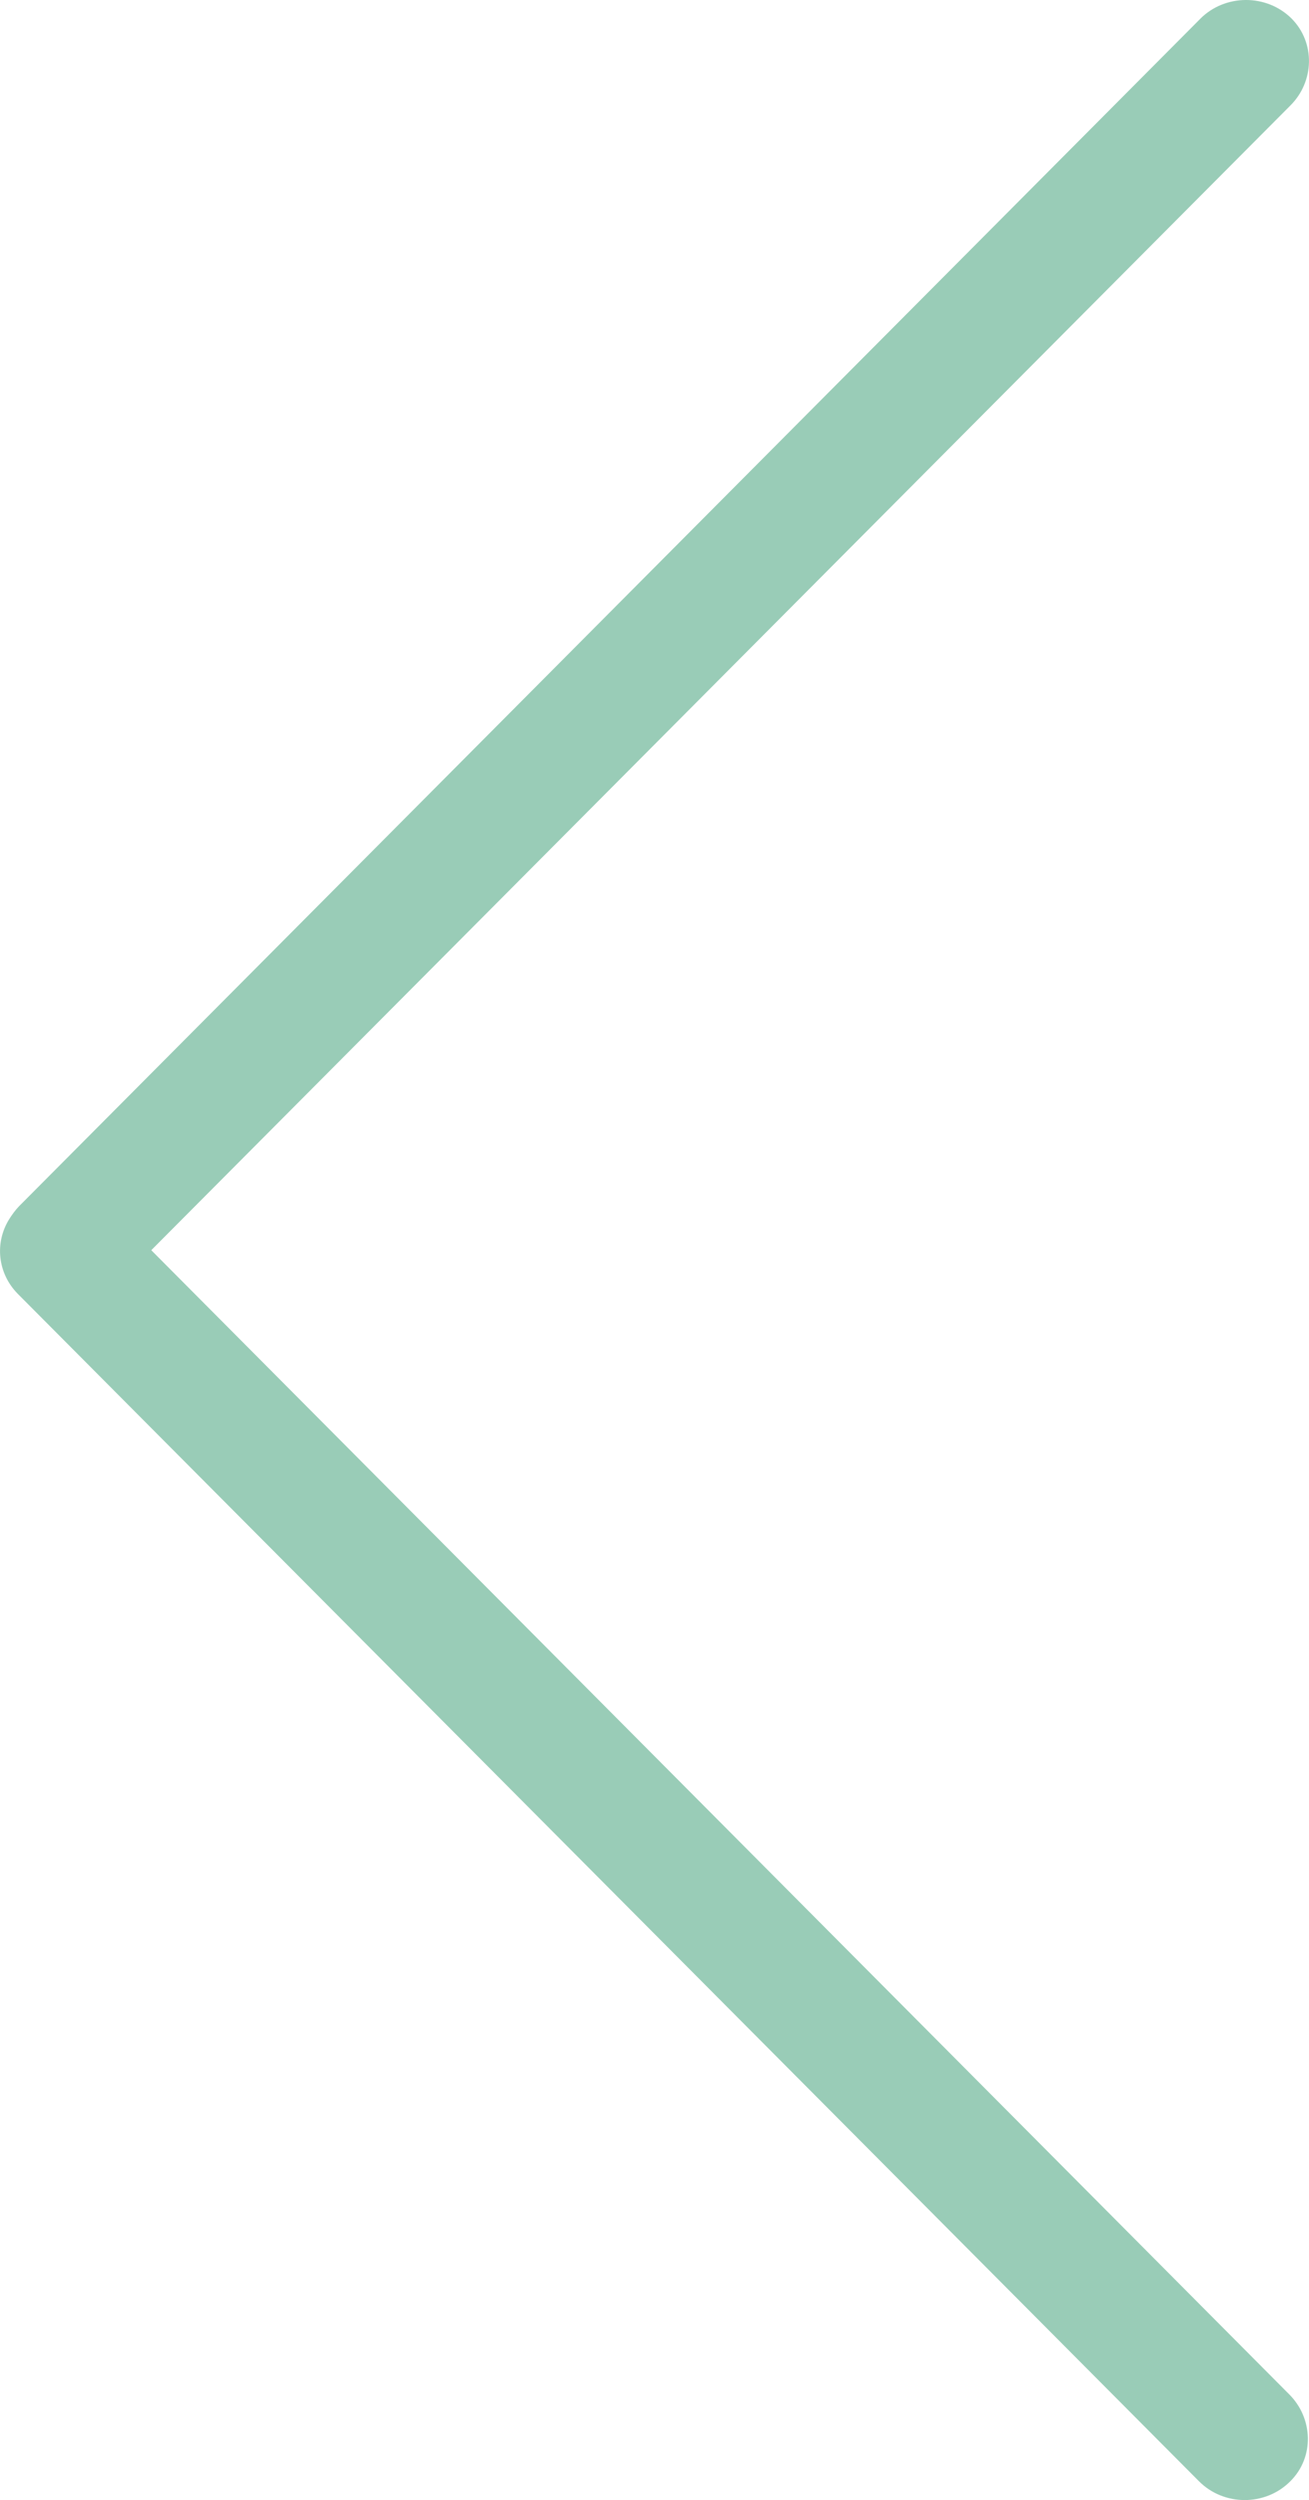
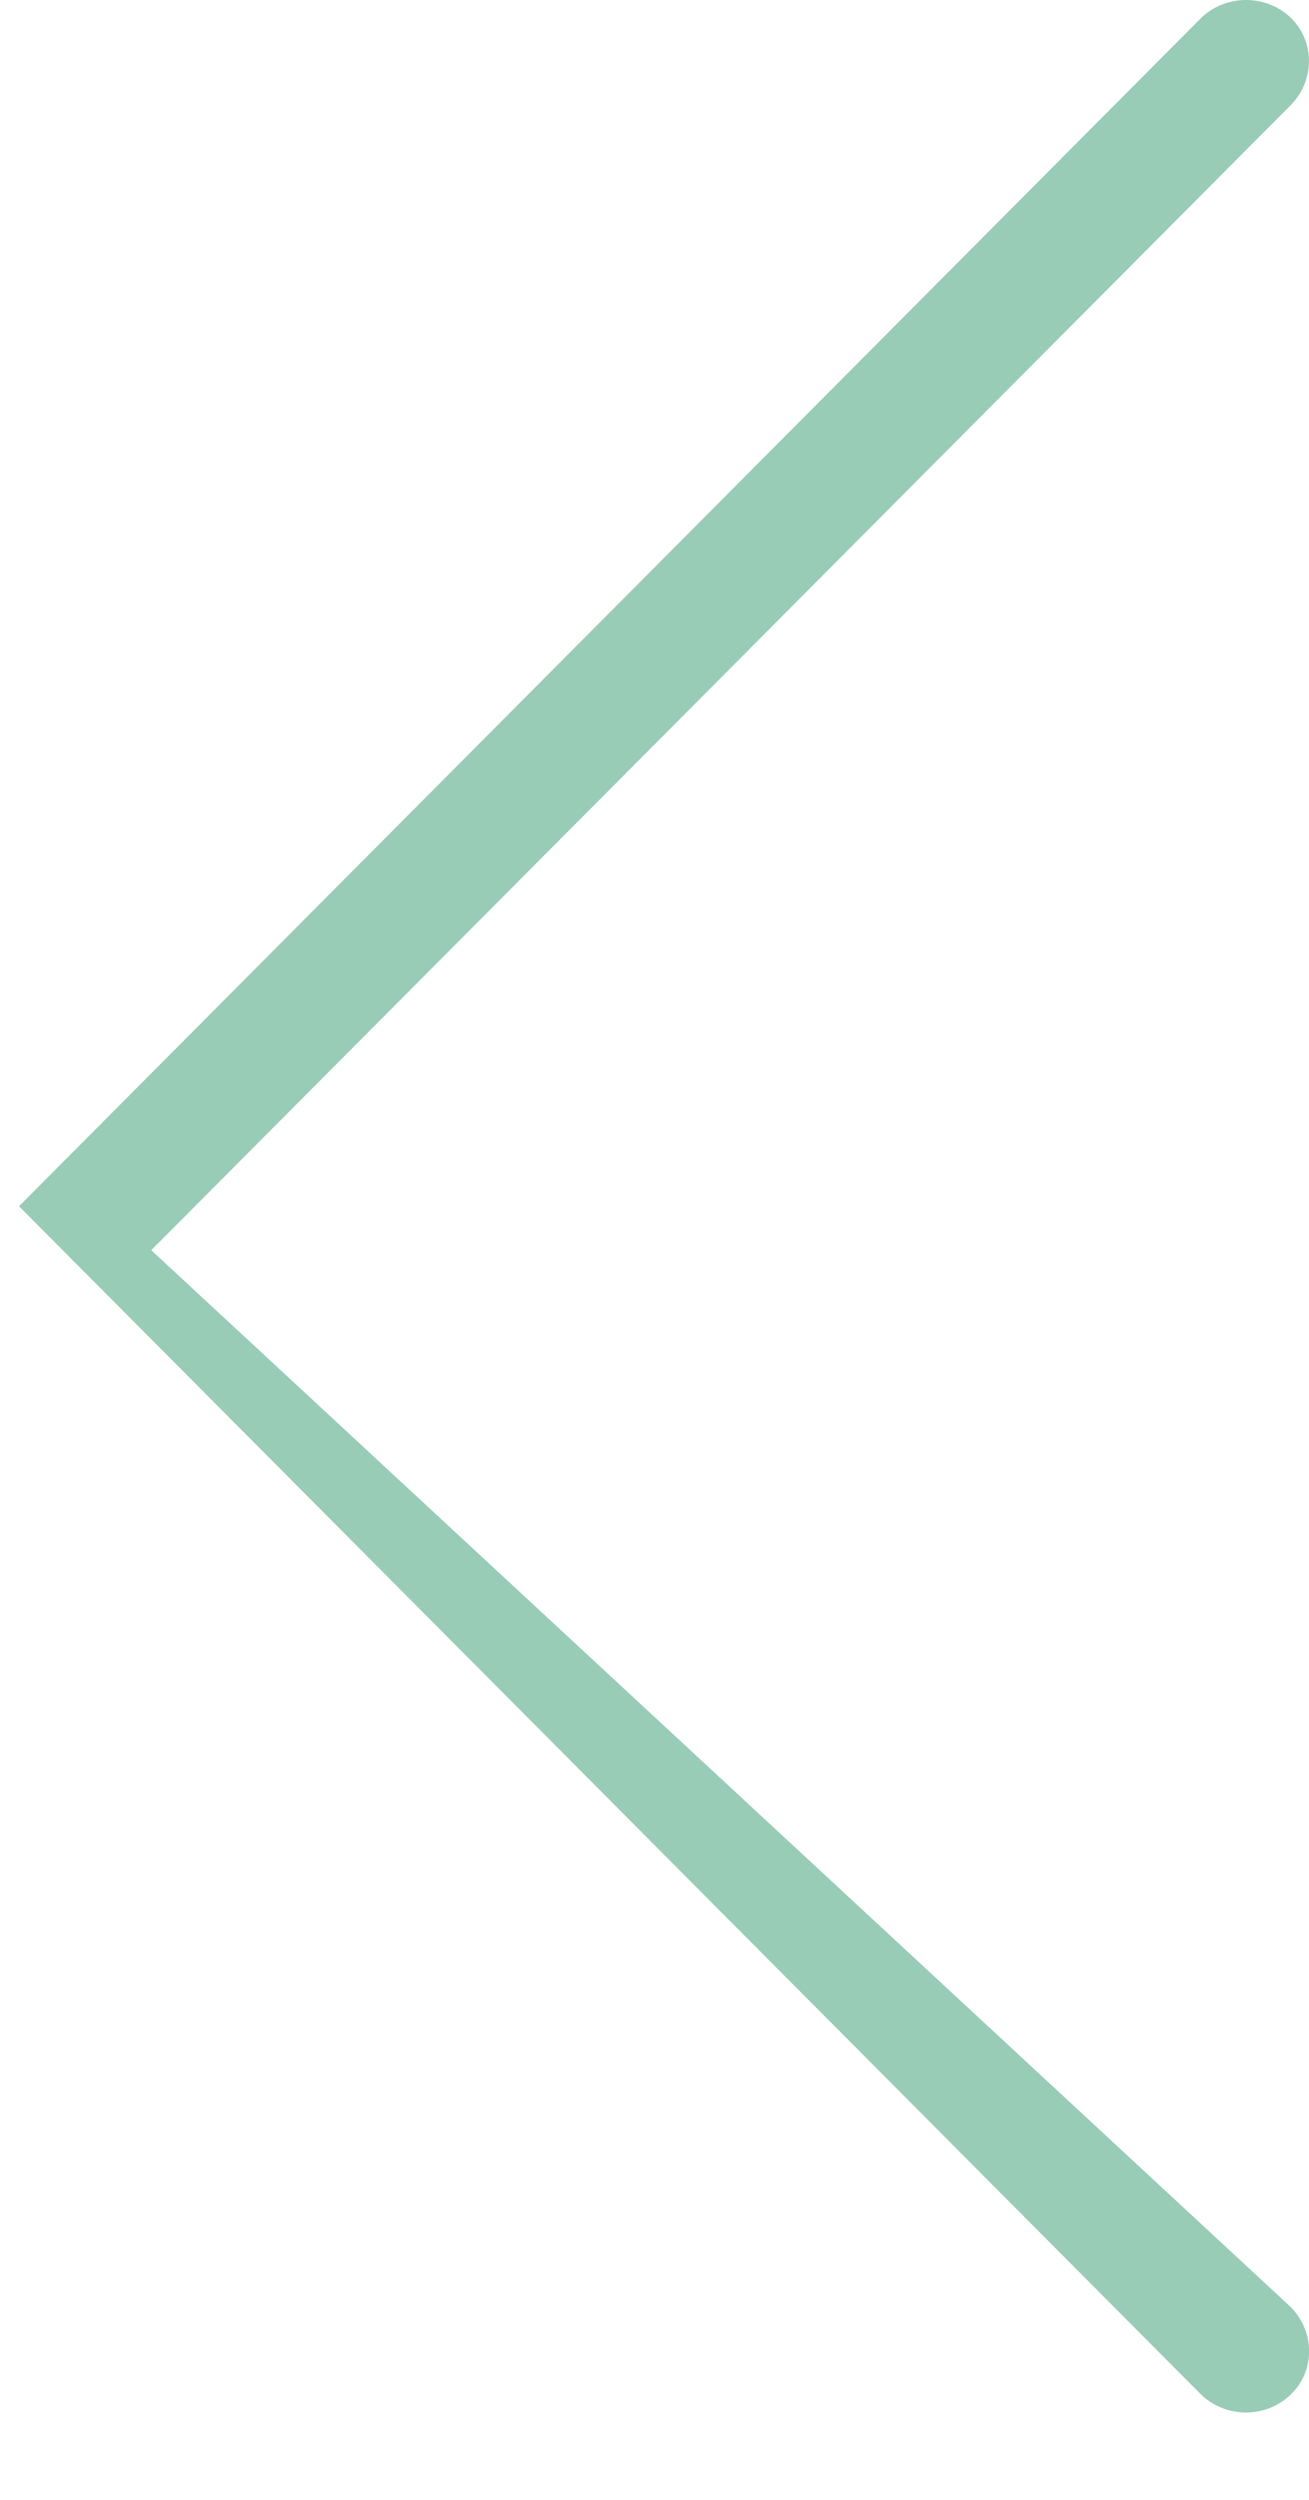
<svg xmlns="http://www.w3.org/2000/svg" id="Ebene_2" data-name="Ebene 2" viewBox="0 0 384.66 734.4">
  <defs>
    <style>
      .cls-1 {
        fill: #99ccb7;
      }
    </style>
  </defs>
  <g id="Ebene_1-2" data-name="Ebene 1">
-     <path class="cls-1" d="M352.68,5.55L5.59,354.35c-1.12,1.18-2.05,2.45-2.89,3.8-4.29,6.88-3.45,15.85,2.52,21.92l347.09,348.8c7.28,7.34,19.51,7.43,26.88,0,7.09-7.06,6.72-18.48-.37-25.54L44.5,367.3v-.09L379.18,31c7.09-7.06,7.37-18.48,.37-25.54-7.37-7.34-19.6-7.25-26.88,.09Z" />
+     <path class="cls-1" d="M352.68,5.55L5.59,354.35l347.09,348.8c7.28,7.34,19.51,7.43,26.88,0,7.09-7.06,6.72-18.48-.37-25.54L44.5,367.3v-.09L379.18,31c7.09-7.06,7.37-18.48,.37-25.54-7.37-7.34-19.6-7.25-26.88,.09Z" />
  </g>
</svg>